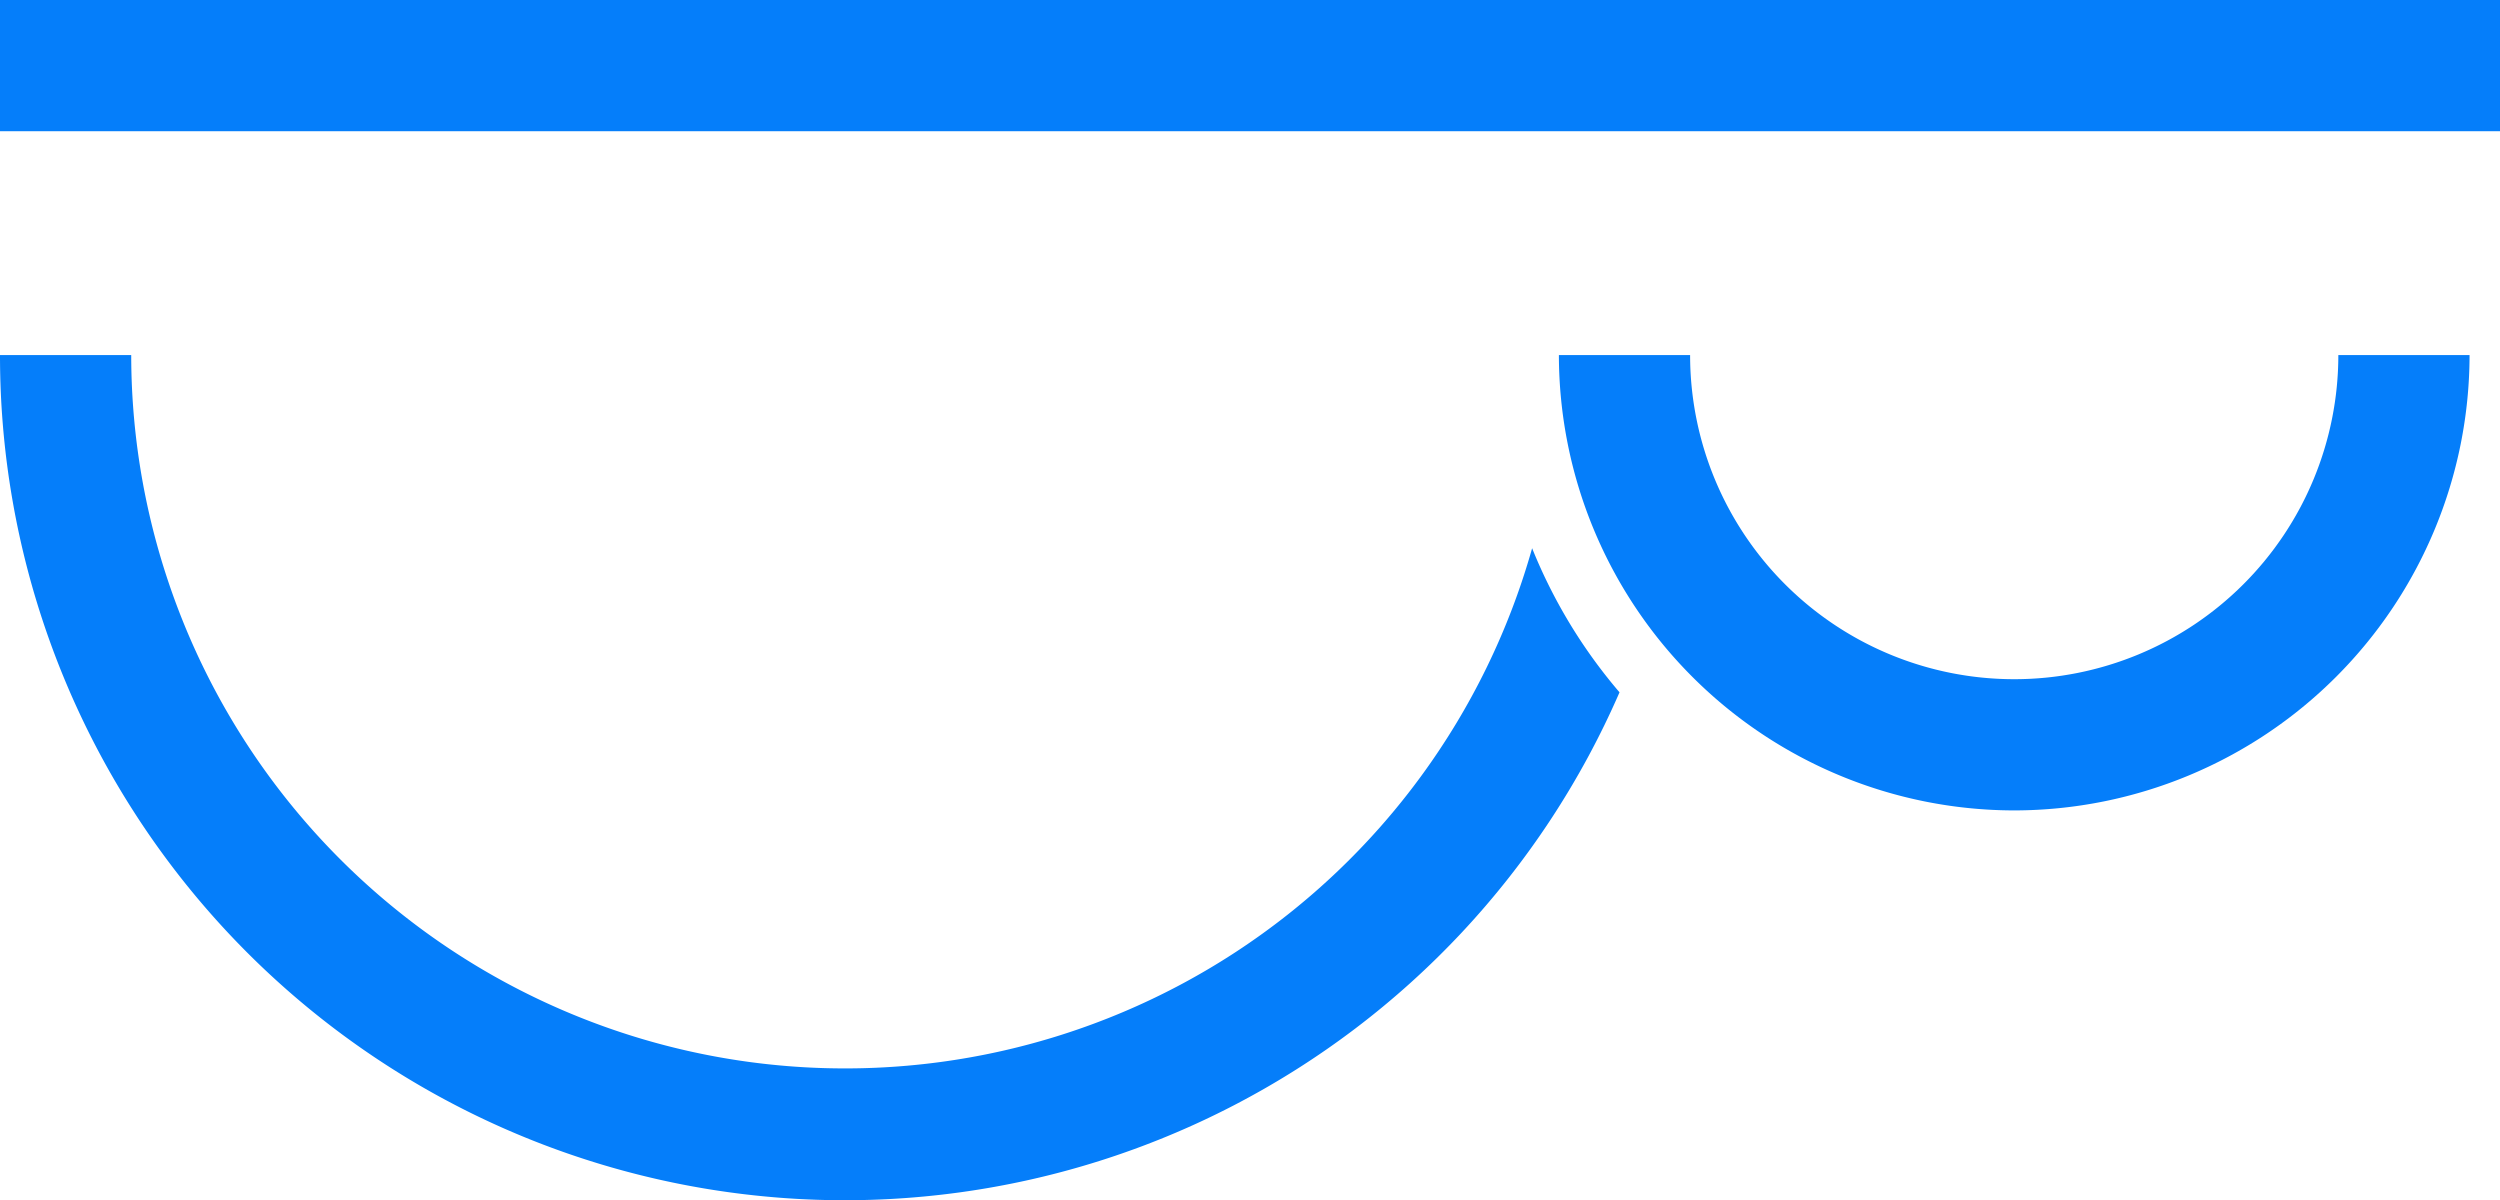
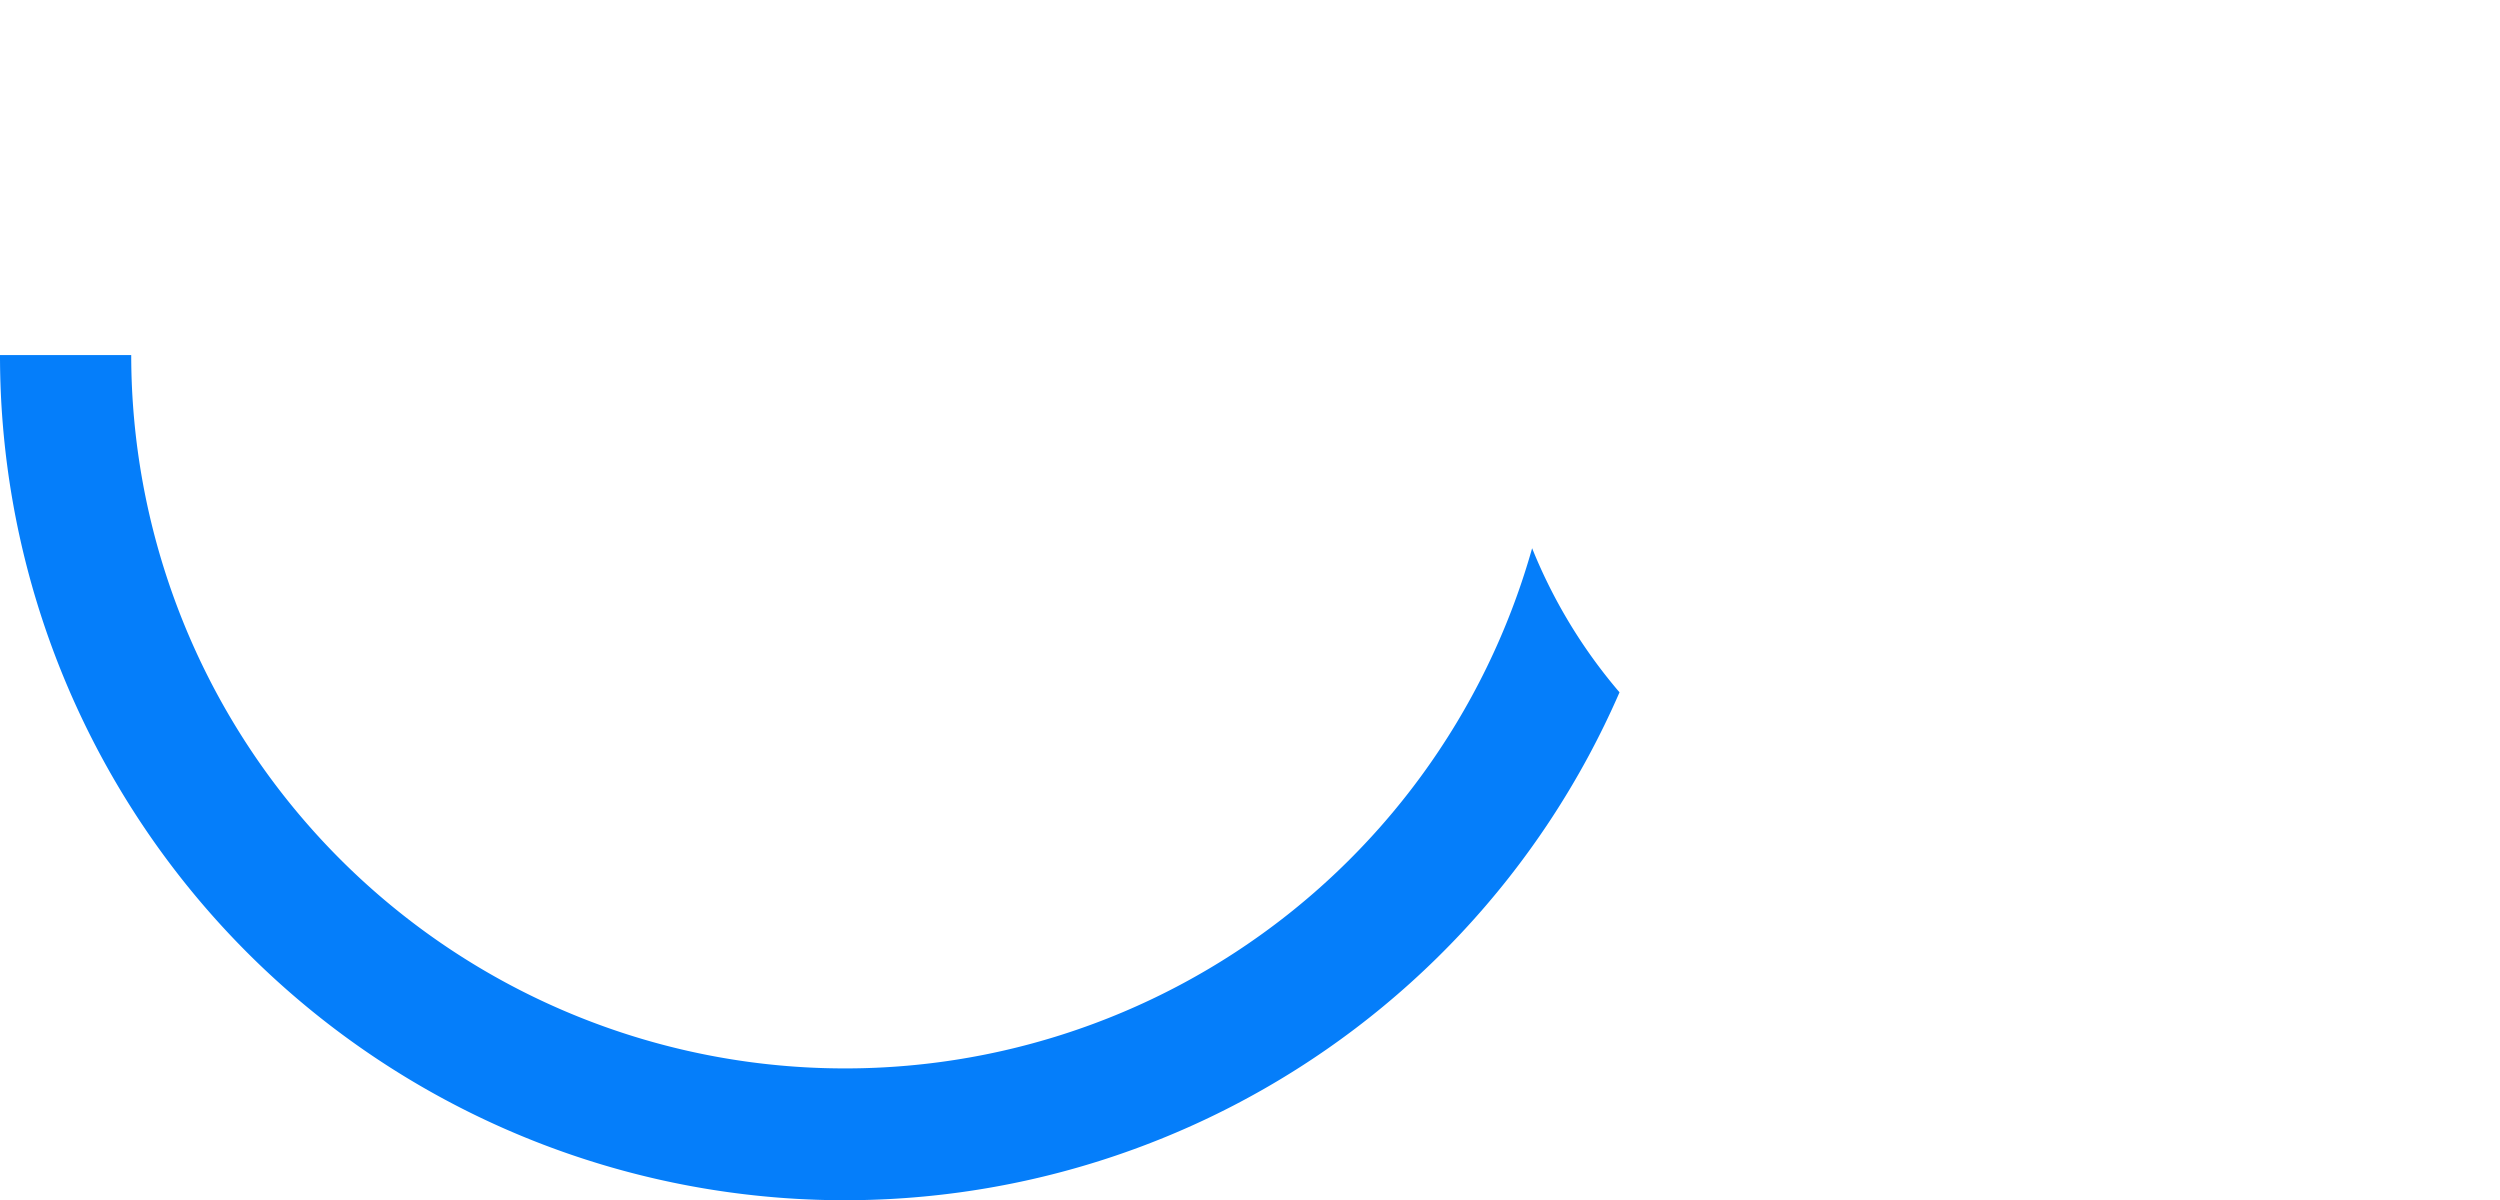
<svg xmlns="http://www.w3.org/2000/svg" viewBox="0 0 95.26 45.73">
  <defs>
    <style>.cls-1{fill:#057efa;}</style>
  </defs>
  <title>Asset 2</title>
  <g id="Layer_2" data-name="Layer 2">
    <g id="Layer_1-2" data-name="Layer 1">
-       <rect class="cls-1" width="95.26" height="5" />
      <path class="cls-1" d="M58.38,20.89A27.2,27.2,0,0,1,5,13.53H0A32.19,32.19,0,0,0,61.71,26.38,19.82,19.82,0,0,1,58.38,20.89Z" />
-       <path class="cls-1" d="M76.75,30.88A17.37,17.37,0,0,1,59.4,13.53h5a12.35,12.35,0,1,0,24.7,0h5A17.37,17.37,0,0,1,76.75,30.88Z" />
    </g>
  </g>
</svg>